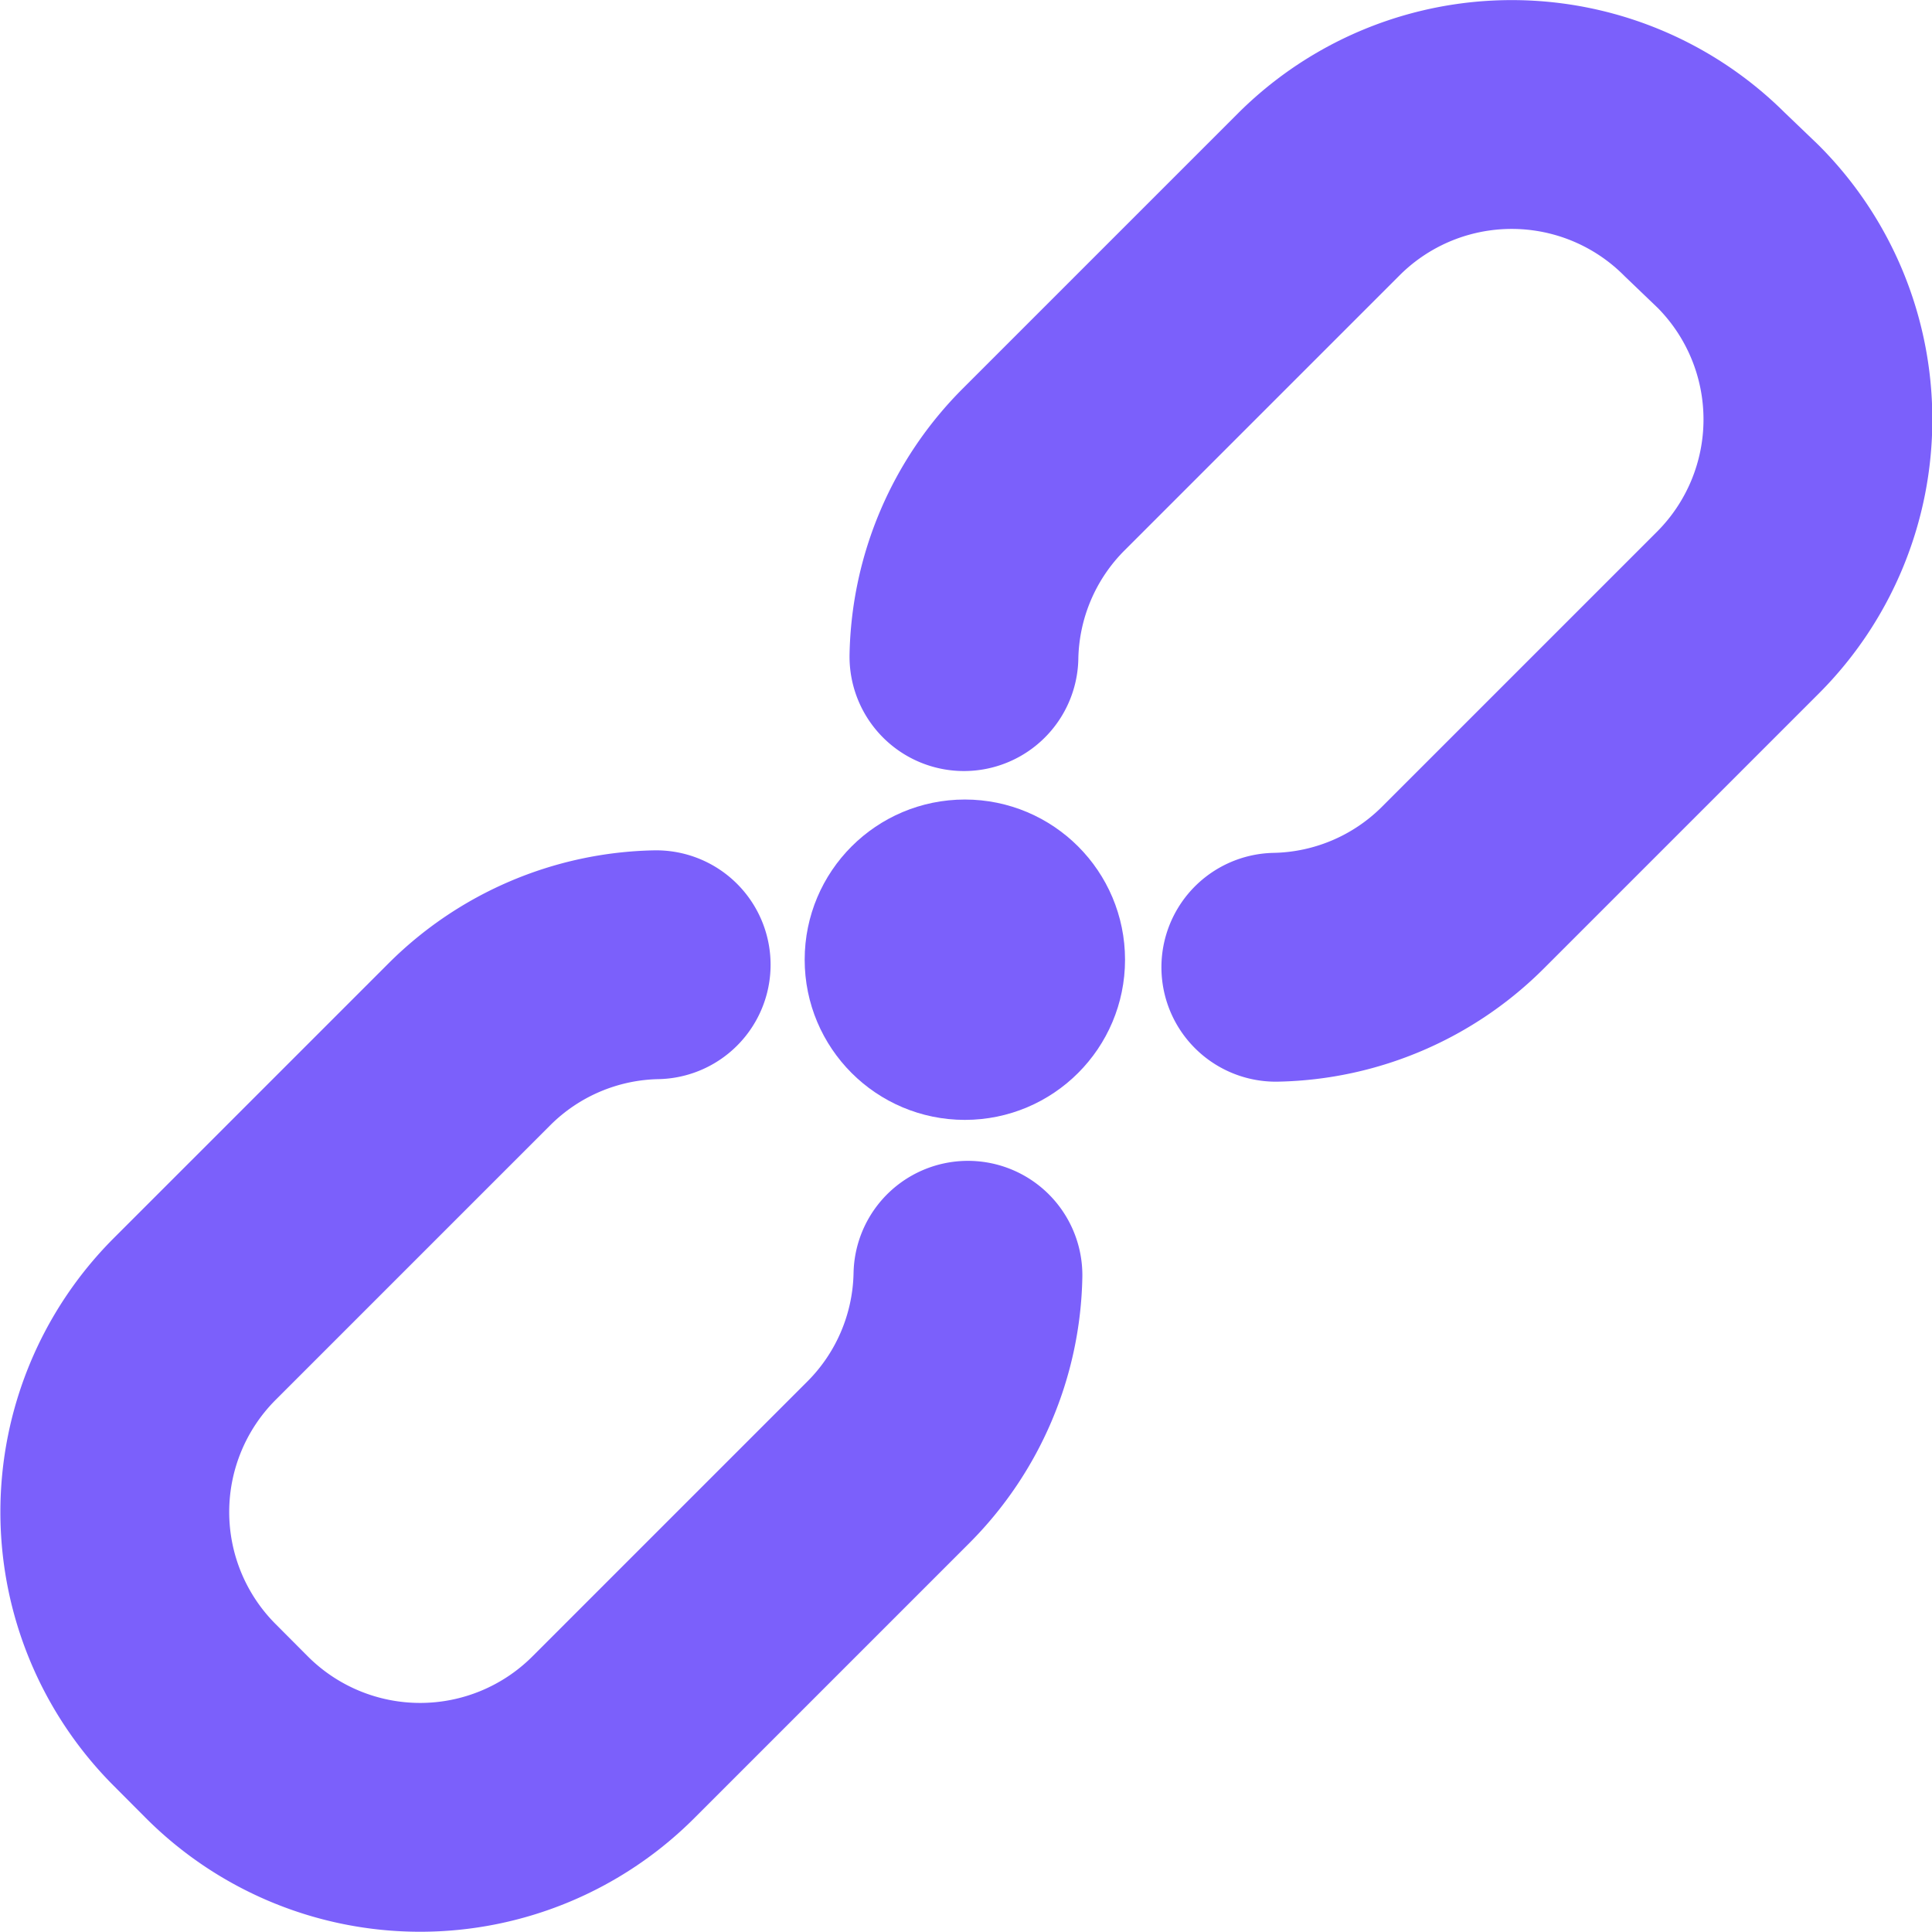
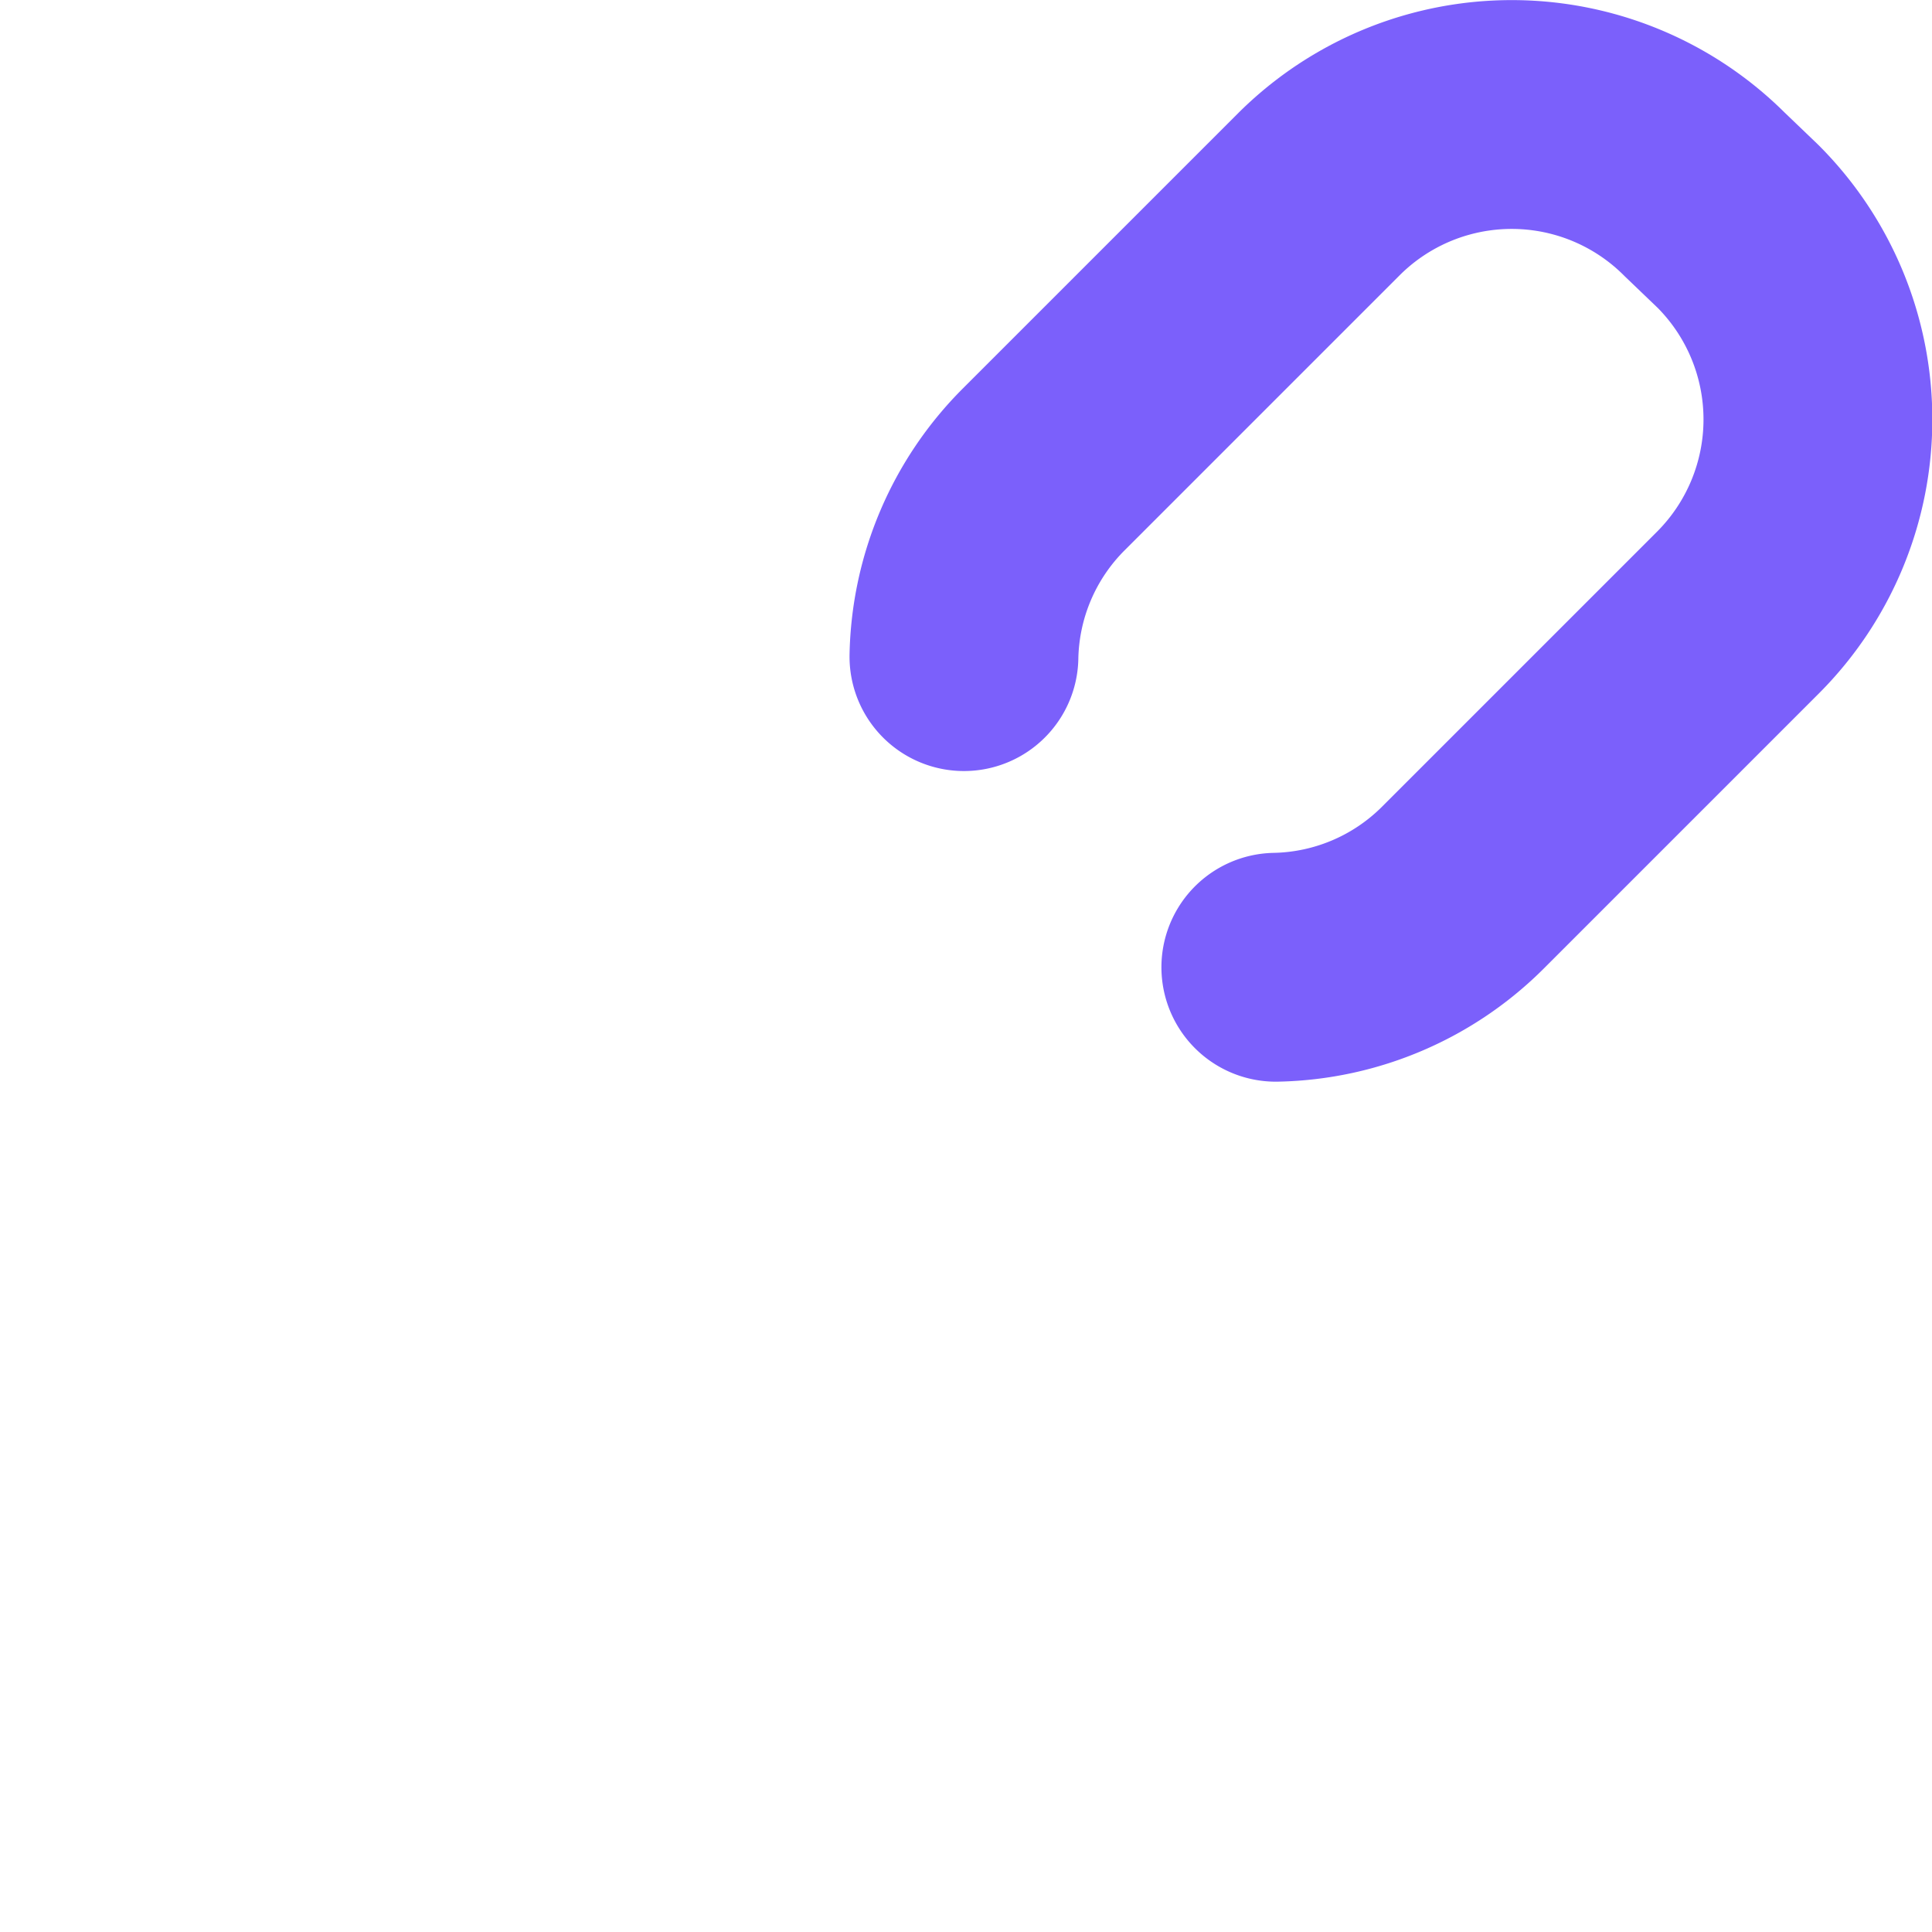
<svg xmlns="http://www.w3.org/2000/svg" viewBox="0 0 168.86 168.86" width="80" height="80">
-   <path d="M57.35,84.32A23.78,23.78,0,0,0,41,91.3l-24,24A23.86,23.86,0,0,0,17,149l2.84,2.85a23.88,23.88,0,0,0,33.76,0l24-24a23.78,23.78,0,0,0,7-16.39" style="fill:none;stroke:#7b60fb;stroke-linecap:round;stroke-linejoin:round;stroke-width:20px" />
  <path d="M111.51,84.54a23.78,23.78,0,0,0,16.39-7l24-24a23.88,23.88,0,0,0,0-33.76L149,17a23.86,23.86,0,0,0-33.75,0l-24,24a23.78,23.78,0,0,0-7,16.39" style="fill:none;stroke:#7b60fb;stroke-linecap:round;stroke-linejoin:round;stroke-width:20px" />
-   <circle cx="84.33" cy="83.88" r="9" style="fill:#7b60fb;stroke:#7b60fb;stroke-linecap:round;stroke-linejoin:round;stroke-width:10px" />
</svg>